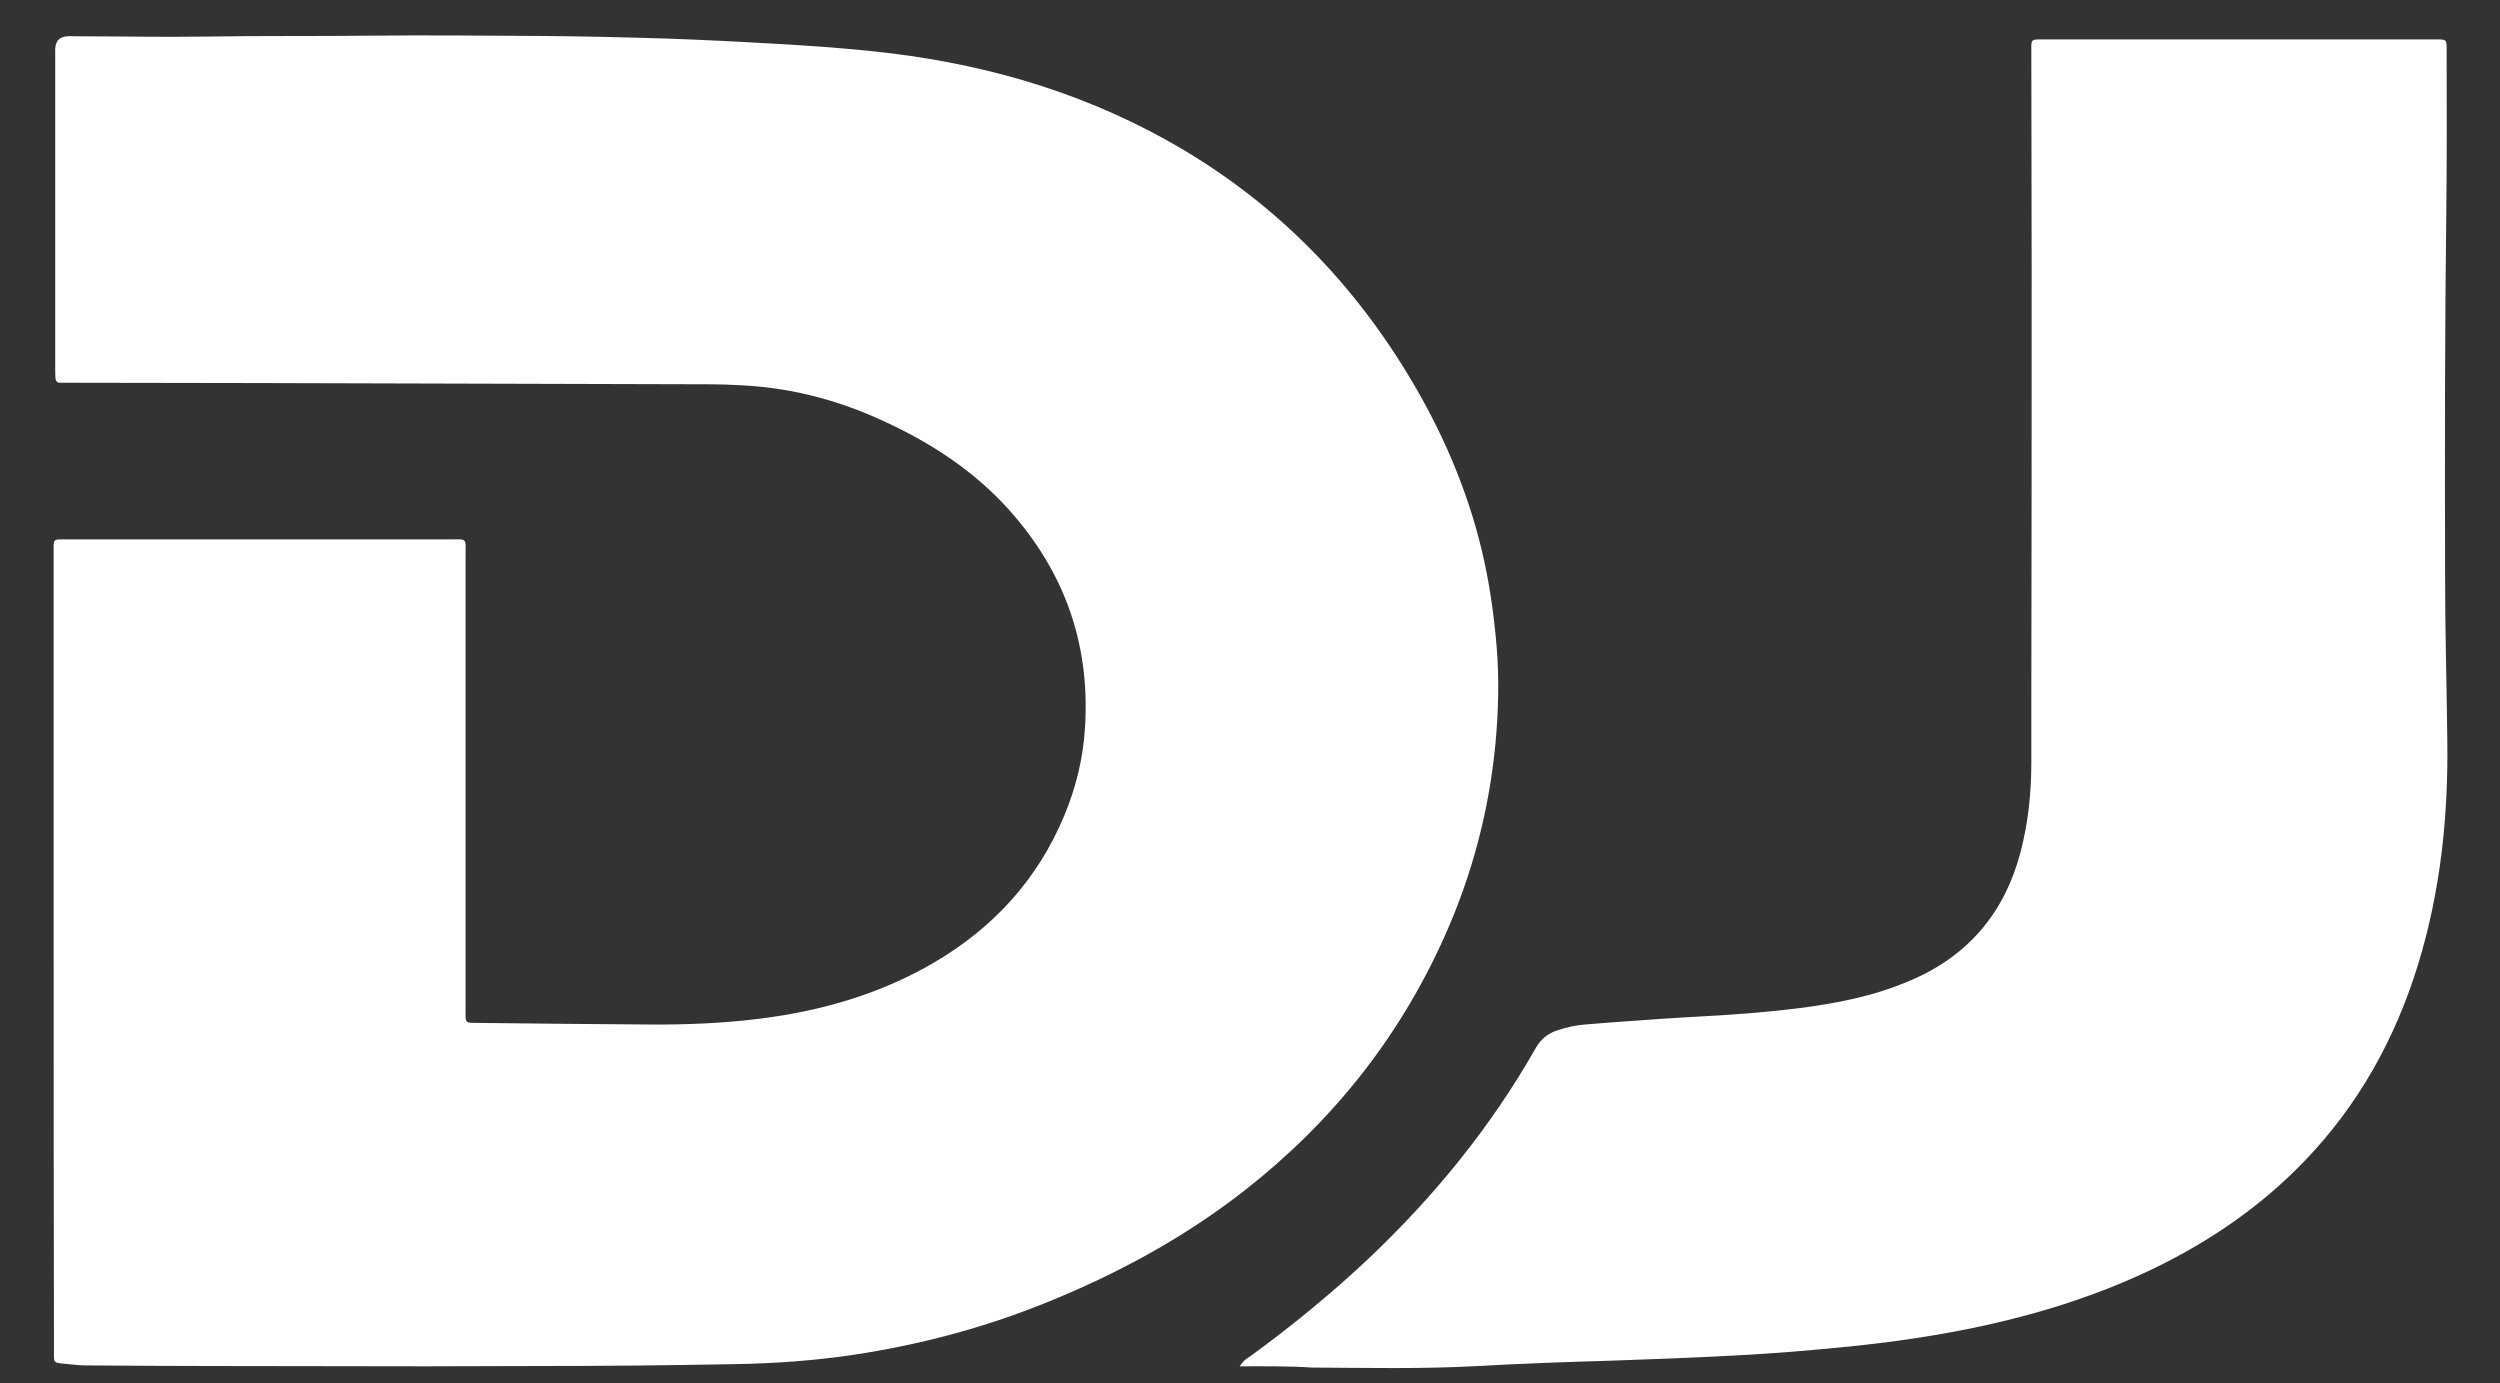
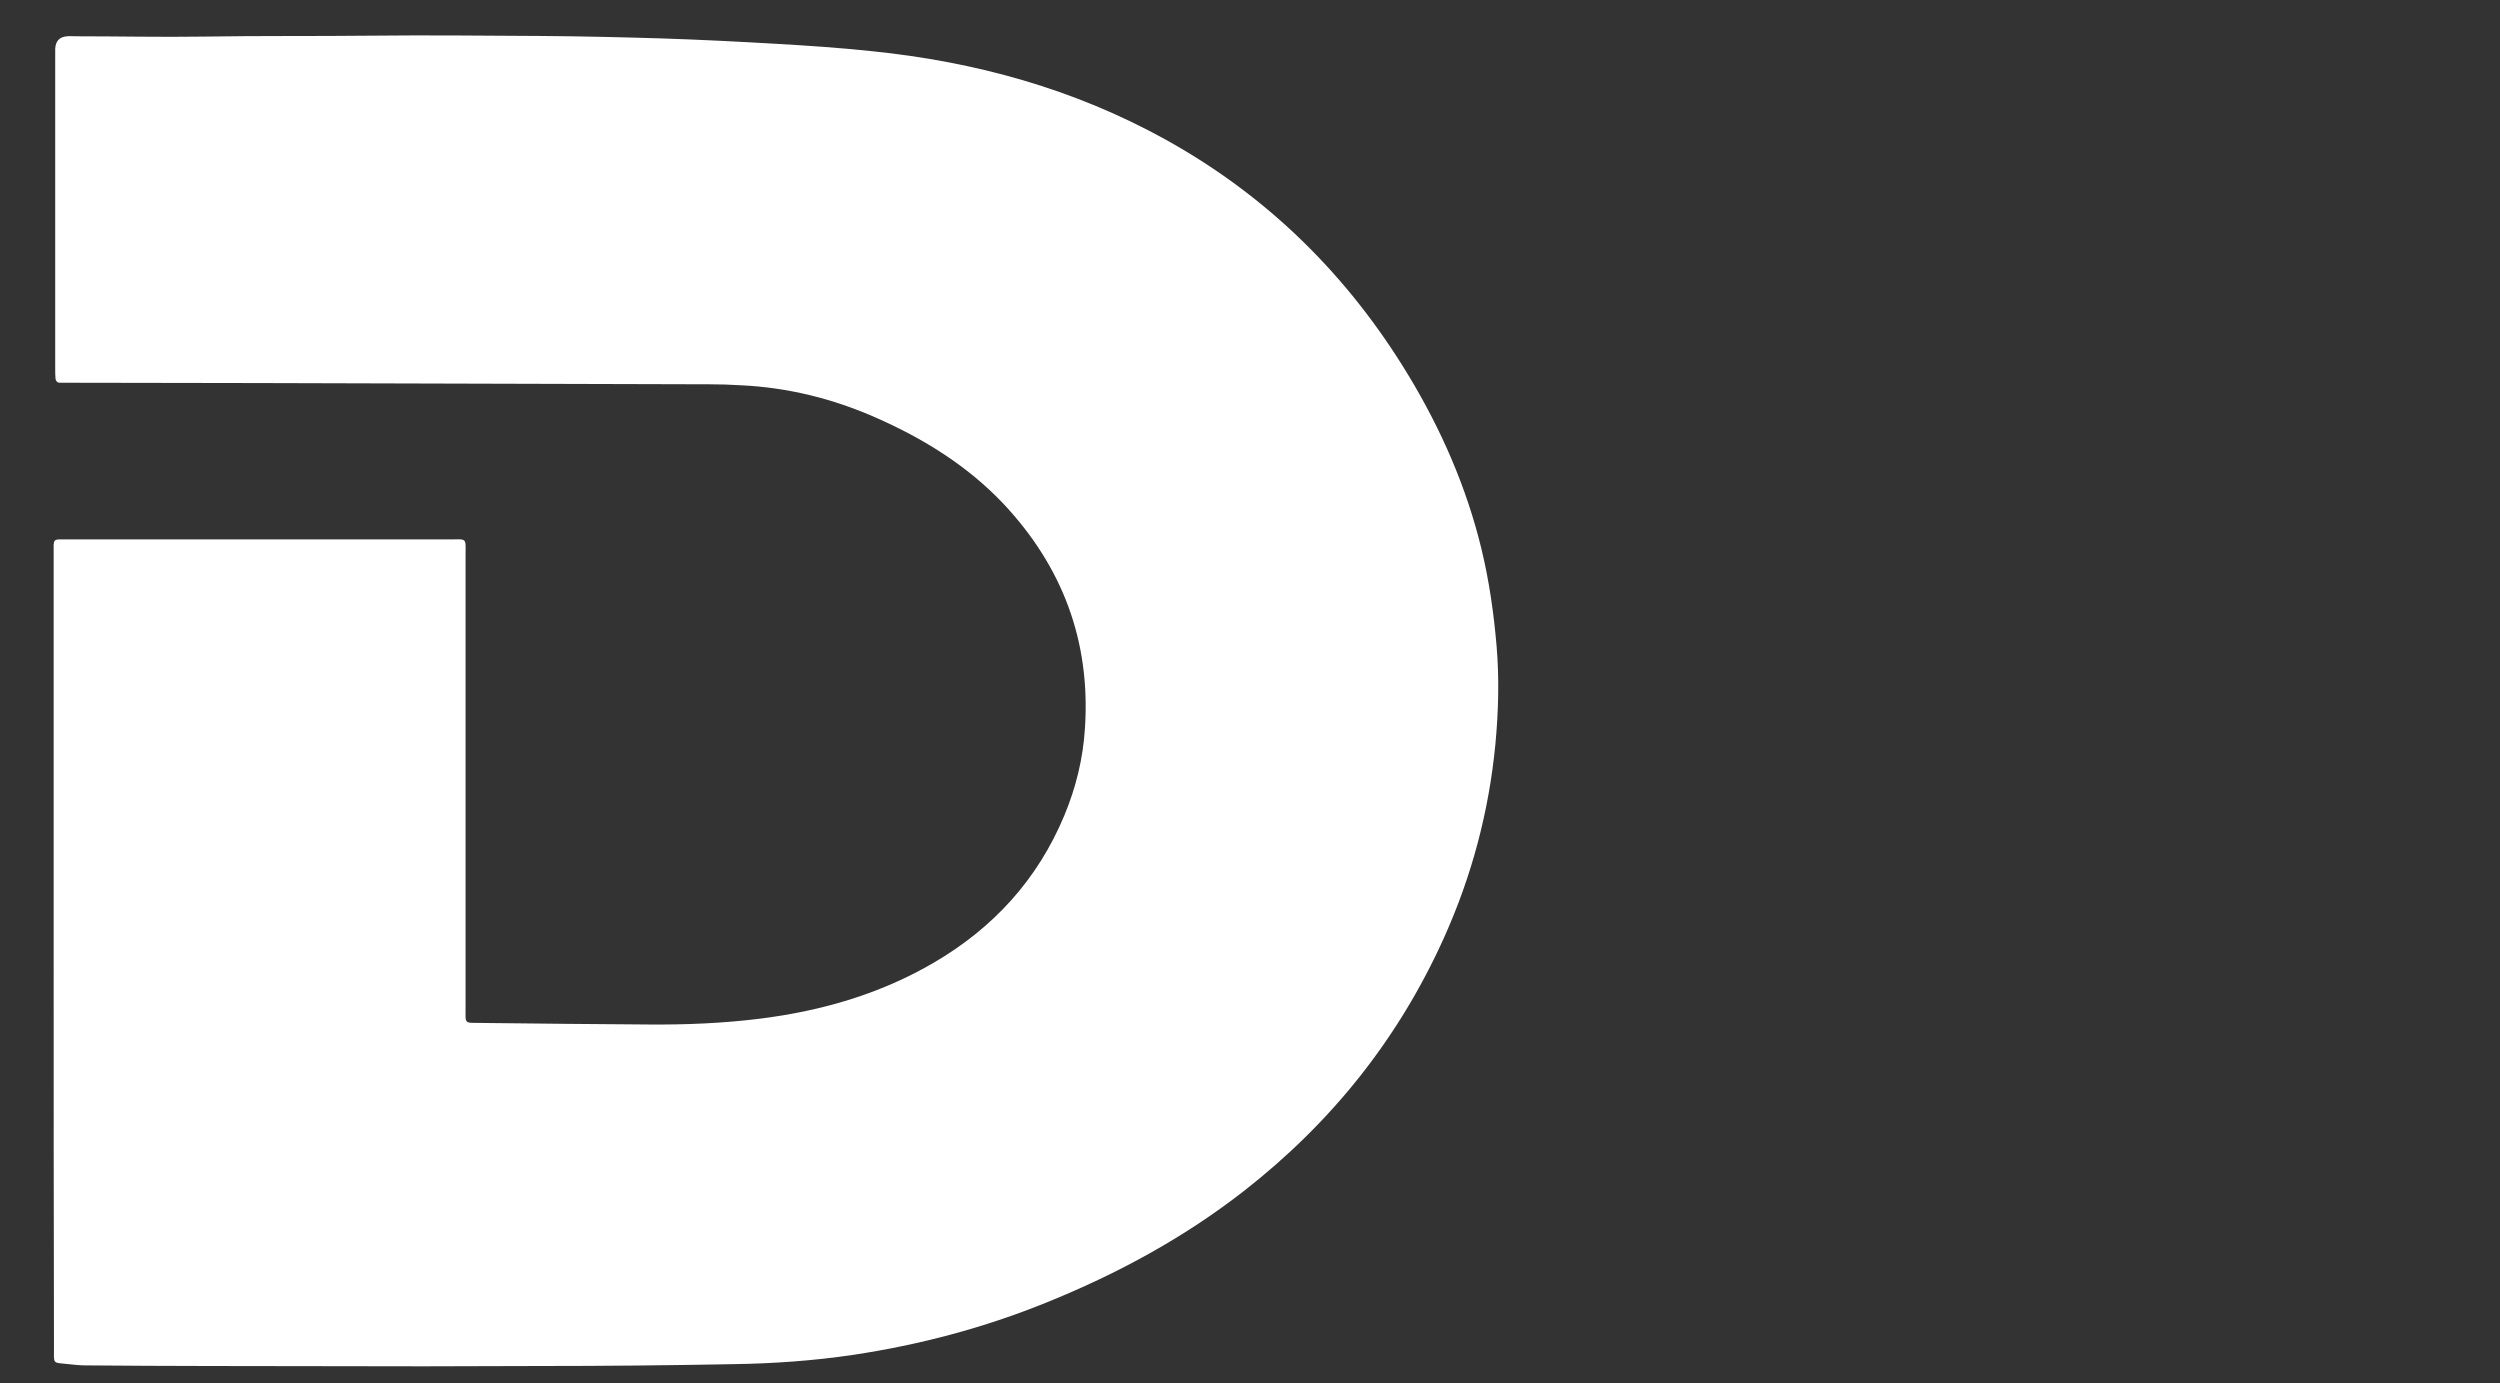
<svg xmlns="http://www.w3.org/2000/svg" version="1.1" id="Layer_1" x="0px" y="0px" viewBox="0 0 806 446" enable-background="new 0 0 806 446" xml:space="preserve">
  <rect x="0" y="0" width="806" height="446" fill="#333333" stroke="none" />
  <g>
    <path fill="#FFFFFF" d="M17.3,306.4c0-42.5,0-85,0-127.5c0-5.6-0.6-5,4.9-5c40.9,0,81.9,0,122.8,0c5.7,0,5.1-0.7,5.1,5.3   c0,48.4,0,96.9,0,145.3c0,5.9-0.6,5.2,5.1,5.3c18,0.2,36,0.4,54,0.5c12,0.1,24.1-0.4,36-1.9c19.7-2.5,38.5-7.9,55.8-18   c19.2-11.2,33.5-26.8,42.1-47.4c3.8-9.1,6.1-18.5,6.7-28.4c1.8-28-7.3-52-26.4-72.3c-11.6-12.2-25.7-20.9-40.9-27.6   c-14-6.2-28.6-9.8-43.9-10.5c-3.2-0.2-6.5-0.3-9.8-0.3c-48.6-0.1-97.2-0.3-145.7-0.4c-20.3,0-40.5-0.1-60.8-0.1c-1,0-2,0-3,0   c-0.8,0-1.3-0.5-1.4-1.3c-0.1-1-0.1-2-0.1-3c0-33.9,0-67.7,0-101.6c0-0.6,0-1.1,0-1.7c0.1-2.5,1.3-3.9,3.8-4.1c1-0.1,2,0,3,0   C38.4,11.7,52,12,65.6,11.8c18-0.3,36-0.1,53.9-0.3c18.4-0.2,36.8,0,55.2,0.1c13,0.1,26,0.4,39.1,0.8c12,0.4,24,1,36,1.7   c10.5,0.6,20.9,1.3,31.3,2.4c33.3,3.4,65,12.1,94.5,28.4c33.1,18.3,59.1,44,78.6,76.3c10.5,17.4,18.6,35.9,23.4,55.7   c2.5,10.3,4,20.8,4.9,31.4c0.9,10.6,0.6,21.2-0.4,31.8c-2.1,21.6-7.6,42.3-16.5,62.1c-14.7,32.7-36.4,59.8-64.6,81.8   c-19.5,15.2-41,26.8-63.8,36c-20,8.1-40.8,13.6-62.1,16.8c-12.8,1.9-25.6,2.8-38.5,3c-21.1,0.4-42.2,0.6-63.3,0.6   c-12.2,0-24.4,0.1-36.5,0.1c-22.9,0-45.9-0.1-68.8-0.1c-13.5,0-26.9-0.1-40.4-0.2c-1.8,0-3.7-0.2-5.5-0.4c-5.3-0.6-4.7,0.3-4.7-5.6   C17.3,391.7,17.3,349,17.3,306.4z" />
-     <path fill="#FFFFFF" d="M399.7,440.5c1.2-2,2.5-2.6,3.6-3.4c13.3-9.7,26-20.1,38-31.4c21.1-20,39.3-42.3,53.7-67.6   c1.7-3.1,4.1-5,7.3-6c2.8-0.9,5.8-1.6,8.7-1.8c8-0.7,16.1-1.2,24.1-1.8c10.3-0.7,20.6-1.1,30.9-2c12.3-1.1,24.5-2.5,36.4-5.7   c4.8-1.3,9.4-2.9,14-4.9c18.4-8,29.9-21.8,35-41.1c2.5-9.5,3.5-19.2,3.5-29c0-6.4,0-12.7,0-19.1c0.1-46.9,0.1-93.8,0.1-140.6   c0-22.9-0.1-45.9-0.1-68.8c0-4.9-0.5-4.6,4.5-4.6c41.6,0,83.3,0,124.9,0c0.4,0,0.8,0,1.3,0c3.2,0,3.2,0.1,3.2,3.4   c0,0.4,0,0.8,0,1.3c0,16.4,0.1,32.9-0.1,49.3c-0.5,39.8-0.5,79.6-0.4,119.4c0,17.3,0.5,34.5,0.7,51.8c0.4,24.8-2.1,49.2-9.4,73   c-7.4,24.1-19.3,45.5-36.9,63.7c-13.8,14.3-30,25.4-47.8,34.1c-17.5,8.5-35.9,14.4-54.9,18.6c-15.1,3.3-30.3,5.5-45.7,7   c-11,1.1-22,2-33,2.6c-14.1,0.8-28.3,1.3-42.4,1.8c-14.1,0.4-28.3,0.9-42.4,1.7c-17.8,1-35.7,0.6-53.5,0.5   C415.6,440.4,408.1,440.5,399.7,440.5z" />
  </g>
</svg>